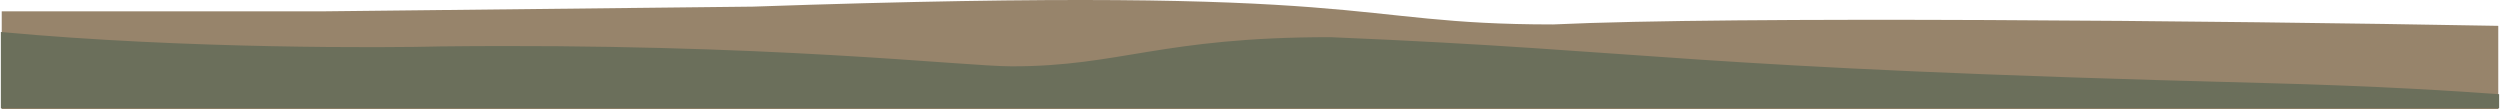
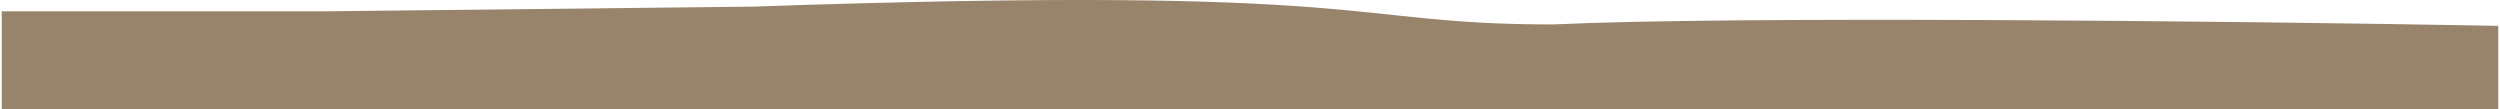
<svg xmlns="http://www.w3.org/2000/svg" width="1442" height="63" viewBox="0 0 1442 63" fill="none">
  <path d="M1 63V6.53H187.065L434.15 3.828C801.778 -8.871 772.768 14.095 895.811 14.095C999.347 9.232 1278.11 11.934 1441 14.906V63H1Z" fill="#97846B" />
-   <path d="M1 62V19C108.037 28.882 224.077 28.057 254.088 27.28C442.653 25.143 555.201 38.764 583.702 38.764C646.224 38.764 669.732 21.938 767.266 21.938C958.833 29.95 963.334 39.565 1305.45 48.379C1374.46 50.157 1418.33 53.186 1441 54.789V62H1Z" fill="#6B6F5B" stroke="#6B6F5B" />
</svg>